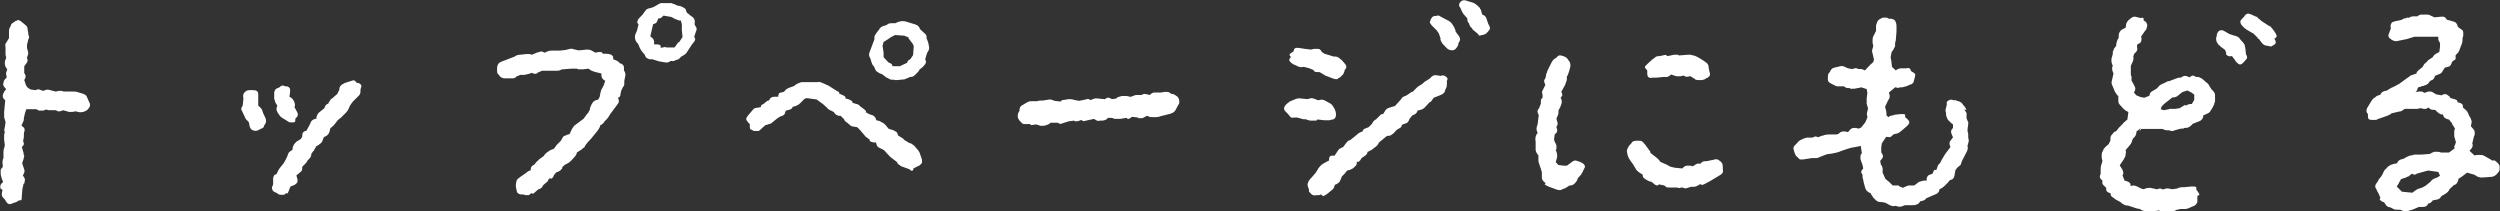
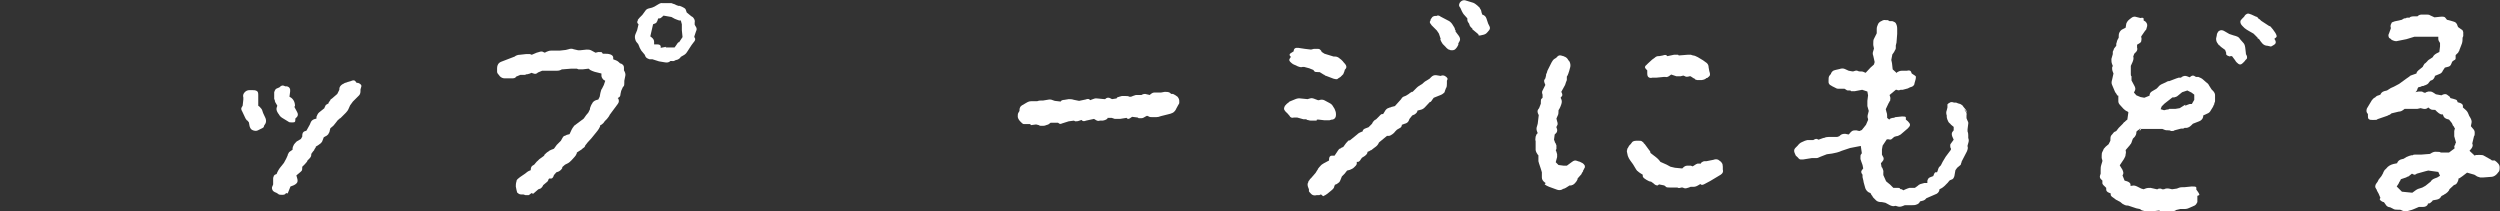
<svg xmlns="http://www.w3.org/2000/svg" id="_レイヤー_1" data-name="レイヤー_1" width="721.2" height="61" version="1.1" viewBox="0 0 721.2 61">
  <rect x="0" y="0" width="721.2" height="61" fill="#333333" stroke="none" />
  <defs>
    <style>
      .st0 {
        fill: #fff;
      }
    </style>
  </defs>
-   <path class="st0" d="M.2,54.5c-.2-.5-.2-1.1.2-1.5l.5-.5-.4-1-.3-1.2c0-.4,0-.8,0-1.1,0-.2,0-.4.2-.5,0,0,0-.2.2-.3l.2-.2v-.7c-.2-.6,0-1.1,0-1.4l.2-.5v-.8c0,0,0-.6,0-.6,0-.5,0-.9.2-1.5l.2-.7-.2-1.7c0-.2,0-.5,0-.8,0-.2,0-.5,0-.7l.2-.6c-.2-.5-.2-.9,0-1.5l.2-1.5-.4-1.4h0c0-.5,0-1,0-1.5l.3-3.2v-.2c-.5-.4-.7-.8-.7-1.2s.2-.9.5-1.4l.5-.6-.3-.3c-.2-.2-.4-.5-.5-.7,0-.2-.2-.4,0-.7,0-.5.2-.9.5-1.2l.4-.4v-.5c-.2-.5-.2-1,0-1.3l.2-.6-.2-.3c-.3-.4-.5-.8-.5-1.4,0-.5,0-.8.2-1.1l.2-.5-.2-.9c0-.5,0-.9,0-1.1v-.4c0,0,0-.8,0-.8-.2-.5,0-1,.2-1.2l.8-1.3v-1.7c0-.5,0-.9.2-1.3l.3-.5c0-.5.4-.8.9-1.1h0c.2-.2.5-.3.6-.4.2,0,.3,0,.4-.2.3,0,.7,0,1.1.4l1,.8c.5.4.8.7.8,1l.3,1.8c0,.2,0,.5.2.7,0,.2,0,.5-.2.8l-.4,1.6v.9c0,0,.2.8.2.8.2.5.2,1,0,1.4l-.2.6v.2c.3.5.2,1-.2,1.5l-.6.8v.2c0,.2,0,.5,0,.6,0,.2,0,.4,0,.5v.5c0,0,0,.2,0,.2.4.5.5.9.3,1.4l-.3.6.5,1.5.5.7.8.5,1.3.2h.2c.5-.3,1-.3,1.5,0l.6.2h.2c.5-.3,1.1-.4,1.5-.3l1.9.5h.2c.6-.2,1.1-.2,1.5-.2l.7.2c.2,0,.4,0,.6,0h1.2c0,0,.8,0,.8,0,.5,0,.9,0,1.5.2l1.6.5c.5.2.9.5,1,.9l.6,1.4h0c.4.6.4,1.1,0,1.7l-.5.6c-.2.2-.6.4-1.2.6-.4,0-.8.2-1.4,0l-.9-.2h0c-.4.2-.9.2-1.5.2h-.2l-1.8-.5-.5.2c-.5.2-1,.2-1.2,0l-.4-.2h-.5c-.5,0-1.1,0-1.5,0l-.8-.2c-.5.2-.9.4-1.3.3-.2,0-.5,0-.6,0s-.3,0-.5-.2l-.5-.2h-2.8c0,0-.4,1.2-.4,1.2l-.3,1.3c0,.4,0,.8-.2,1.1l-.5,1.1.2.2c.6.4.8.8.7,1.3l-.2.7v1.2c0,0-.2.9-.2.9v.3c.3.5.2,1,0,1.2l-.4.4.5,1.7v.2c0,.3.2.5.2.8,0,.2-.2.5-.2.8l-.4,1.2.5,1.5c.2.5.3.9,0,1.4l-.3.7.2.2c.4.5.5,1,.3,1.5,0,.2,0,.5-.2.6s-.2.4-.2.6l-.2.7-.2,2.2h0c0,.8,0,1.2-.3,1.3h-.5c0,0-.8.5-.8.5-.2,0-.5.2-.6.2-.2,0-.3,0-.5.2-.2,0-.5.2-.8.2s-.7-.2-1-.7l-.5-.8c-.5-.4-.8-.8-.8-1.4l.2-1.1v-.2Z" />
  <path class="st0" d="M71.2,34.7c-.3-.4-.5-.7-.5-.8l-.8-1.7c-.3-.5-.4-.9-.2-1.2l.3-.5.2-1.8v-.6c-.2-.5,0-1.1.4-1.5.4-.4.8-.6,1.4-.6h.7c0,0,0,0,0,0,.5,0,.9,0,1.3.2.4.2.5.5.5,1.2v1.6c0,0,0,1.5,0,1.5l.4.3c.5.5.7.8.8,1.2l.2.6.7,1.5c.2.5.2,1.1,0,1.5l-.5.8c.2.2-.2.5-.9.8l-.8.4c-.4.2-.8.2-1.4,0s-.8-.6-1-1.2l-.2-1.1-.4-.5ZM82.5,55.7c-.2.4-.5.5-1.1.5h0c-.5,0-1,0-1.2-.3l-.5-.3h0c-.6-.2-1-.5-1.1-.8-.2-.4-.2-.8,0-1.1l.2-.5v-1.7c0-.4.2-.6.2-.8,0,0,.2-.2.3-.3l.5-.2.2-.5c.2-.4.4-.8.7-1.2l1.2-1.5.7-1.3.4-.9c0-.3.2-.5.3-.7,0-.2.3-.3.5-.5l.6-.4v-.3c0-.4.2-.8.4-1.2.2-.3.5-.6.8-.9l1.2-.7.4-.7v-.3c0-.6.2-1,.6-1.2l.6-.2,1-1.8.2-.5c.2-.5.5-.8,1-1l.7-.2v-.5c.2-.5.4-1,.8-1.3l1.5-1.2c0-.2.2-.5.3-.7,0-.2.2-.3.4-.4l.5-.3v-.2c.2-.2.3-.5.5-.7,0-.2.2-.3.5-.5l1.5-1.3.6-1.2v-.3c0-.5.4-1,.9-1.3l.4-.2c.2-.2.5-.2.7-.3.2,0,.4-.2.6-.2l.7-.2c.6-.3,1.1-.3,1.3,0l.4.5h.4c.8.3,1.1.7.9,1.2l-.2.7v.2c0,.5,0,1.1-.4,1.5l-1.8,1.8-.8,1.1-.4.9c-.2.5-.5.9-.8,1.2l-1.2,1.2c-.2.2-.3.3-.4.4-.2,0-.3.2-.4.3l-.3.2-.7.9c-.2.2-.3.4-.4.5-.2.2-.3.4-.5.5l-.6.5-.2.8c0,.3-.2.5-.3.7,0,.2-.3.4-.5.6l-.9.5h0c-.2.5-.3.9-.5,1.3-.2.3-.5.6-1,.9l-.8.5v.2c-.2.2-.3.5-.4.6,0,.2-.2.4-.4.6l-.5.7v.2c0,.5-.2.8-.6,1.2l-.5.5c0,.2-.3.6-.7,1l-.8.8c0,.5,0,1-.2,1.2-.2.2-.5.5-.9.8l-.6.5.2.7c.2.6.2,1.1,0,1.4-.2.3-.6.6-1.1.8l-.8.3-.8,2ZM80.3,32.8l-.3-.5c-.2-.4-.3-.8-.2-1.2l.2-.6-.4-.7c-.2-.2-.2-.5-.3-.6,0-.2,0-.4-.2-.6,0-.2,0-.5,0-.6,0-.2,0-.4,0-.6v-.8c.2-.6.4-1,.8-1.1l.7-.3c.5-.5.8-.6,1.2-.5l.5.2h.5c.7.2,1,.7.9,1.5l-.2,1.5.5.3c.4.3.7.7.9,1.2h0c.2.6.2,1,.2,1.2l-.2.2.8,1.5c.3.5.3,1,0,1.4l-.5.5c0,.8,0,1.1-.6,1.1s-.5,0-.7,0c-.2,0-.5,0-.7-.2l-1.8-1.1c-.5-.3-.8-.7-1-1.1Z" />
  <path class="st0" d="M153.3,55.7c-.3.3-.6.5-.8.6-.2,0-.5,0-.9,0l-.6-.2h-.6c-.5,0-.8-.2-1-.4-.2,0-.3-.4-.4-.9l-.2-1c0-.4,0-.9.2-1.5h0c0-.5.5-.8,1-1.2l1.6-1.1c.2-.2.4-.3.5-.4s.3-.2.5-.3l.5-.2h0c0-.7.2-1.1.5-1.3l.5-.3.5-.6c.2-.2.3-.4.5-.5,0,0,.2-.2.5-.5l1.4-1v-.2c.4-.4.8-.8,1.2-1,.2-.2.4-.3.6-.4.2,0,.3-.2.5-.2l.5-.2.8-1.1,1.2-1.2.5-.9c.2-.2.3-.5.5-.5.2,0,.5-.2.7-.3l.8-.2.6-1.3c.2-.4.4-.7.6-.9,0-.2.2-.3.4-.4,0,0,.2-.2.5-.4l2-1.5.7-1,.6-.7.5-1v-.3c.2-.5.3-.9.6-1.3h0c.2-.5.6-.8,1.1-1l.7-.2.4-.8.2-1.1c0-.2.2-.5.2-.7,0-.2.2-.4.3-.6l.5-1,.4-1.2-.5-.3c-.4-.4-.6-.8-.6-1.2v-.6l-2-.5c-.5-.2-.9-.3-1.2-.5l-.5-.4-1.7.2c-.5,0-.8,0-1.2,0l-.5-.2h-1.6l-2.5.2h-.2c-.5.3-.9.4-1.5.4h-1.1c-.5,0-.8,0-1.1,0h-.4c0,0-1.6,0-1.6,0l-1.2.5c-.4.4-.8.5-1.3.3l-.6-.2-.4.2c-.2,0-.5.2-.7.2-.2,0-.5,0-.7.2h-1.4c0,0-1.2.5-1.2.5-.2.4-.6.5-1.2.5h-2.1c-.5,0-1-.2-1.4-.6l-.3-.4c-.4-.4-.5-.7-.5-.9v-.2c0,0,0-.9,0-.9,0-.8.4-1.5,1.2-1.8l3.9-1.5c.2-.2.6-.4,1.2-.5h.2l1.8-.2c.5,0,.9,0,1.2,0l.5.2,1.4-.6.7-.2c.5-.2,1-.2,1.2,0l.5.2.3-.2c.5-.2.9-.4,1.4-.4h2.1c0,0,.4,0,.4,0l1.8-.2.8-.2c.5-.2,1.1-.2,1.5,0l1.3.3h.5l1.9-.2h0c.5,0,.9,0,1.3.2l1.3.7.8-.2c.7,0,1.1,0,1.1.2l.2.3h.8c.4,0,.8,0,1.4.2.5.2.8.5.8.9v.5l.8.3c.5.2.8.5.9.6l.3.3h.2c.6.3.9.6.9,1.2v.8c.3.5.5,1,.4,1.5l-.3,1.5v.5c0,.5,0,.9-.2,1.1l-.2.2-.5,1.1-.2.9c0,.5-.2.9-.5,1l-.3.2.2.2c.2.5.2,1-.2,1.5l-2.3,3.1c-.2.5-.5.8-.8,1.2l-.6.6c-.3.5-.6.8-.9,1l-.5.3v.3c-.2.5-.5.9-.8,1.3l-1.7,2.1-1.1,1.2-.7.9c0,.2-.2.5-.4.6s-.4.3-.6.5l-1.4.9v.2c-.2.5-.4.8-.6,1l-.9,1c-.4.4-.7.7-1.1.9l-.8.4-.8.7v.3c-.3.5-.7.8-1.1,1l-.6.2-.7.8c-.2.7-.5,1-.8,1h-.6c0,0-.2.3-.2.3,0,.2-.2.5-.3.6-.2.2-.4.3-.6.5l-.6.5c-.2.5-.5.8-.8,1l-.6.2-1.5,1.3ZM188.2,17.1h-.8c-.6-.2-1-.4-1.2-.8l-.2-.5-1-1.2c-.2-.4-.5-.8-.6-1.2l-.3-.7c-.4-.4-.7-.8-.8-1.2h0c-.2-.6-.2-1.1,0-1.6l.5-1.2.4-1.7c-.4-.3-.5-.7-.2-1.1v-.2c.2-.2.4-.5.5-.6,0,0,.2-.2.4-.4l.4-.4.8-1.1c.3-.5.7-.7,1.2-.8l.8-.2.7-.3,1-.6c.5-.3.9-.5,1.3-.4h.6c0,0,.5,0,.5,0,.4,0,.9,0,1.5,0l.5.2c.2,0,.5.2.6.2,0,0,.2.2.4.2l.5.2h.4c.5.2.8.3,1.1.5.4.2.6.4.7.8l.2.6,1.1.9c.2.2.4.3.6.4.2.2.3.3.4.5.2.3.3.7.2,1.1v.6c0,0,.2.4.2.4.4.5.5,1,.2,1.5l-.5,1.5v.2c.4.5.3,1-.2,1.5l-.6.8-1.3,2c-.3.5-.7.8-1.1,1l-.7.4c-.2.4-.6.7-1.2.9h-.2c-.5.3-.8.4-1.1.3h-.3c0,0-.2,0-.2,0-.4.4-.9.5-1.5.4l-1.8-.3-2.2-.7ZM192,13.7c.5,0,1,0,1.5,0h1.1c0,0,.5-.7.5-.7.3-.5.5-.7.6-.8h.2c0,0,1-1.5,1-1.5l-.2-2c0-.2,0-.5,0-.6v-1.1c0,0-.3-1.1-.3-1.1h-.5c-.5-.2-.9-.3-1.3-.5l-.9-.5-2.3-.4-.2.2c-.4.4-.7.6-.9.6h-.4l-.2.5c0,.2-.2.5-.3.6,0,.2-.2.3-.5.4l-.5.2-.8,3.5.4.3c.5.4.7.8.7,1.3v.7c0,0,.8,0,.8,0,.7,0,1,.2,1.1.5v.5c0,0,1.6-.3,1.6-.3Z" />
-   <path class="st0" d="M259.7,47.7c-.5-.2-.8-.5-.8-.7l-.2-.3-1.7-1.3c-.2-.2-.4-.3-.5-.5,0,0-.2-.2-.3-.3l-1.2-1.3-1.4-.7c-.4-.2-.6-.5-.7-.8l-.2-.7h-.7c-.7-.2-1.1-.3-1.1-.5v-.3c0,0-1.2-.9-1.2-.9l-1.6-1.9-.8-.8-1.1-.2c-.5,0-.8-.2-1.2-.6l-.6-.5c-.5-.3-.7-.5-.8-.8l-.2-.3-.9-.9h-.6c-.5-.2-.8-.3-1.1-.7l-.3-.4-1-.5c-.5-.2-.8-.5-.8-.6l-1.2-1.1-1.9-1.4-2.9-.4-.6.2-1.3,1.3c-.4.4-.8.6-1.3.8l-.8.2c-.2.5-.5.8-1.2.9l-.8.2-.2.5c0,.5-.4.8-.8,1l-.6.2-.8.5-1.5,1.2c-.2.2-.4.3-.5.4-.2,0-.5,0-.7.2l-.8.2-1.9,1.7c-.2,0-.6,0-1.2,0h-.2c-.2-.2-.5-.2-.6-.3s-.3-.2-.4-.2c-.2-.2-.2-.5-.2-.9v-.6c0,0-.5-.5-.5-.5-.4-.5-.6-.8-.5-1.1,0-.2.2-.5.5-.9l1.2-1.4c.3-.5.8-.8,1.3-.8l1.2-.2v-.2c0-.2.2-.5.5-.6.2,0,.4-.2.6-.4l.2-.2c.4-.3.7-.5.8-.5h.2l.2-.3c.2-.5.7-.8,1.4-.8h1.1c0-.8.3-1.2.8-1.2l.8-.2.4-.4c.3-.4.7-.6,1.2-.8l1.4-.5c.4-.4.8-.6,1.2-.8h.2c.2-.2.5-.2.7-.3.2,0,.5,0,.7,0h.7c.2,0,.5,0,1.1,0h2.2c.4-.2.8,0,1.3.2l1.8.8,2.2,1.4c.6.3.9.5.9.6v.3l.9.4c.6.2.9.5.9.7v.3l.8.2c.5.2.9.4,1.1.6l.2.5,1.1.3c.2,0,.5.2.7.3.2.2.3.3.5.5l.7.5c.5.4.8.6.8.8v.3c0,0,1.1.6,1.1.6l.7.2c.5.2.8.5,1,.9l.2.6.9.2.7.4c.5.2.8.5,1.1.8l.8,1,.5.2c.2,0,.5.2.7.2.2,0,.4.2.6.3.5.2.8.5.8.8l.2.5.8.5c.4.2.7.4.8.6l.2.2,1.5.9h.2c.5.2.8.5,1.2.8l1.1,1.3c.3.4.5.8.6,1.3l.3.8c.2.5.2.9.2,1.2s-.2.6-.5.8c-.2.2-.4.3-.5.4-.2,0-.5.2-.7.3l-.8.4c0,.6-.3.8-.7.6l-.5-.4-2.5-.9ZM258,23h-.7c-.4,0-.8-.2-1.2-.5h-.2c0,0-1.6-1.2-1.6-1.2-.4,0-.8-.3-1.1-.5-.4-.2-.7-.6-.8-1l-.2-.5-.4-.5c-.2-.2-.2-.5-.3-.6,0-.2-.2-.4-.2-.6l-.2-.7h0c-.4-.6-.5-1.2-.3-1.7l1.5-4c-.2-.5,0-.9.4-1.5l.6-.8c.2-.2.3-.4.4-.5,0-.2.2-.3.4-.5s.3-.2.5-.3.4-.2.6-.2l.6-.2c.4-.4.8-.5,1.5-.5h1c0,0,.4-.2.4-.2.4-.2.8-.3,1.4-.4h0c.5,0,.9,0,1.5.2l2.6.8c.5.2.8.5,1,.8l.2.5,1.2,1.1c.5.4.7.7.7,1.1v.5l.2.4c0,.2.2.5.2.6,0,.2.2.5.2.7v.2c.2.5.2,1.1,0,1.5l-.5.9-.5,1.7h0c.3.6.3,1,0,1.4-.2.2-.3.4-.4.5l-.5.5-.8.6v.2l-.6.7-.5.5c-.2.2-.3.3-.5.4-.2.2-.5.3-.8.3h-.3l-.6.3c-.2,0-.5.2-.5.2l-.5.2-2.1.2c-.2,0-.5,0-.7,0ZM259.8,19l1.9-.9c0-.2.2-.5.2-.5,0,0,.2-.2.3-.3l.4-.2.8-1.2.2-2.5-.2-.6-.8-1.1c-.3-.4-.5-.6-.5-.7v-.2c0,0-1.2-.5-1.2-.5l-2.7-.2-1.5.8c-.2.2-.6.5-1,.7l-.8.5-.3,1.1.3,2c0,.2,0,.5,0,.6v.7l1.4,1.5c.5.2.9.4,1,.6l.2.5h2.1Z" />
  <path class="st0" d="M297.2,35.8c-.5,0-.9,0-1.4,0h-.2q0,0,0,0h-.2c-.3,0-.5-.2-.7-.4l-.5-.5h0c-.4-.5-.6-.9-.6-1.3s0-.8.2-1.1l.3-.5v-.2c0-.6.2-1.1.7-1.4l1.2-.7c.5-.3.9-.5,1.5-.5h1.4c0,0,.3,0,.3,0,.5-.2.9-.2,1.2-.2h.5c0,0,1.8-.3,1.8-.3.2,0,.6,0,1,.2l.6.2,1.7.2c0-.2.4-.5,1.1-.5l1.2-.2c.5,0,.9,0,1.5.2l1.5.3,1.9-.4c.5-.2.9-.2,1.1,0l.2.2.5-.2c.5-.2,1-.4,1.5-.3l2.1.2h.2c.5-.5,1-.5,1.4-.3l.6.3,1.3-.2.2-.3.6-.2c.2,0,.5-.2.8-.2h1c.4,0,.8,0,1.1.2h.3c0,0,.2,0,.2,0,.5-.2,1-.4,1.4-.5h.3c.5,0,.8,0,.9,0h.2c0,0,.2,0,.2,0,.5-.3,1-.4,1.5-.2l.9.2.2-.2c.5-.4.8-.5,1.1-.5h.5c0,0,1.4,0,1.4,0l1.1-.2c.5,0,1,0,1.4.2l.5.4h.5c.4.2.8.4,1.3.8h0c.4.5.5.9.5,1.2,0,.2,0,.5,0,.6,0,.2-.2.4-.3.6l-.6,1.1c-.2.5-.5.8-.9,1.1-.4.2-.9.4-1.5.5l-2,.5c-.5.2-.9.3-1.4.3h-.8c-.6,0-1.1,0-1.3-.2l-.5-.2-.4.2c-.5.3-.8.5-1.2.5s-.8,0-.8,0l-.3-.2-1.6-.2-.3.2c-.5.4-.9.5-1.1.3l-.2-.2-1.9.3c-.5,0-1.1,0-1.5,0l-.9-.3h-1.2v.2c-.3.3-.8.5-1.4.6h-.8c-.5.2-.9,0-1.2-.2l-.5-.3-2.3.5c-.5.2-.8.2-1.1,0l-.2-.2-.6.2c-.5.2-.8.2-1.2.2l-.4-.2-1.5.2-1.9.6c-.4.2-.7.2-.9,0l-.3-.2h-2.1l-.4.3c-.2.2-.5.3-.9.4-.4.2-.8.2-1,.2h-.4c-.2,0-.5,0-.7-.2l-.8-.2-1.5.2Z" />
  <path class="st0" d="M379.8,34.8c-.5,0-.9,0-1.4,0h-.2c-.5,0-.8-.2-1.1-.2l-.3-.2h-.8c0,0-1.8-.5-1.8-.5h-.9c-.6.2-1.1,0-1.3-.5l-.7-.8c-.4-.3-.6-.6-.8-.9-.2-.4,0-.8.2-1.2l.2-.2c.2-.2.3-.4.5-.5s.4-.3.6-.5l1.7-.7c.5-.2,1-.3,1.5-.2l2,.2.7-.2c.5-.2,1,0,1.5.2l.8.3h.3c.5-.2,1.1-.2,1.5,0l1.5.8c.4.2.8.5,1,.9l.5.8c.2.5.4.9.4,1.5v.3c0,.7-.4,1.2-1,1.3h-.2l-.7.2c-.2,0-.5,0-.7,0h-.7l-1.7-.2h-.5ZM382.1,21.6c-.2,0-.4-.2-.6-.3l-.8-.5h-.4c-.6,0-1,0-1.2-.3l-.2-.3-1.2-.5-1.5-.4h-.4c-.5.2-1,0-1.5-.2l-1.3-.6-.4-.3c-.6-.5-.8-.8-.6-1.2l.4-.6c-.5-.4-.5-.8,0-1.1l.8-.5c0-.8.5-1.1,1.3-1l2,.3,1.7.2.8-.2c.5,0,.9,0,1.3,0,.4,0,.6.3.8.5l.2.4.8.5,2.6.8h.4c.6,0,1.1.3,1.4.6l.4.3c.2.2.4.4.5.5,0,0,.2.3.4.5l.2.2c.4.5.5.9.3,1.3l-.4.5v.2c-.2.5-.3.8-.4,1-.2.2-.5.5-.8.8l-.8.5c0,.2-.5.2-1.2,0l-2.1-.8c-.2,0-.5-.2-.6-.4ZM381.1,56.1c-.2,0-.5.2-.5.2,0,0-.2,0-.3,0h-.5c-.6.2-1.2,0-1.5-.3h0c-.5-.5-.8-.8-.7-1v-.4c0,0-.2-.5-.2-.5-.2-.5-.3-1.1,0-1.5h0c0-.3.2-.5.4-.7,0-.2.2-.3.4-.5l1.3-1.5.5-.8c0,0,.2-.2.2-.4,0,0,.2-.2.4-.5l.2-.2c.3-.4.7-.7,1.1-.9l1.5-.8v-.3c0-.7.3-1.1.8-1.1h.8c0,0,1-1.5,1-1.5.2-.2.3-.5.5-.5s.3-.2.5-.3l.5-.2.8-1.1c.4-.4.6-.7.8-.8h.3c0,0,2.1-1.7,2.1-1.7.4-.4.8-.6,1.1-.7l.5-.2c0-.4.3-.7.9-.9l.8-.3,1-1c.2-.5.5-.8.7-1l.5-.3.8-.8c.3-.4.6-.6.8-.7h.4c0,0,.5-.8.5-.8.2-.4.5-.7.9-.9.2,0,.4-.2.6-.2.2,0,.4-.2.6-.2l.8-.2,1.8-2c.2-.4.5-.7.9-.8l.5-.2.8-.5c.2-.2.4-.3.5-.4,0,0,.2,0,.3-.2h.3c0,0,1.2-1.2,1.2-1.2h0c.4-.4.8-.6,1.1-.8l.5-.3.2-.2c.4-.4.7-.6,1.1-.8l.8-.5.5-.5c.4-.4.9-.6,1.5-.5l1.2.2c.4-.2.8-.2,1.2,0,.5.3.8.6.8.9l-.2.5v.8c0,.5,0,1-.3,1.4l-.3.8c0,.3-.2.5-.5.7-.2.2-.5.3-.7.4l-2,.8-.3.4c-.3.5-.5.7-.6.8h-.2c0,0-1.5,1.6-1.5,1.6-.4.4-.8.6-1.3.7l-.8.2c0,.5-.4.8-.8,1.1l-.7.3-.8,1-.2.5c-.2.5-.7.8-1.2.9l-.8.3c0,.4-.2.8-.7,1l-.7.4-.5.5c-.2.3-.5.6-.8.8-.3.2-.7.5-1.1.5h-.5c0,0-2.3,1.9-2.3,1.9-.2.5-.5.9-.9,1.2l-.8.6c-.2.2-.4.3-.5.4-.2,0-.4.2-.6.3l-.5.2c0,.5-.3.8-.8,1.2l-.8.5-.3.4c-.2.4-.5.7-.8.8h-.4c0,0,0,.5,0,.5,0,.2-.2.5-.3.6-.2.2-.3.3-.5.5-.3.3-.7.5-1.2.7l-.8.2-.7.9-.8.8-.2.5c-.2.5-.3.8-.5,1.1-.2.2-.5.4-.8.6l-.5.2-.2.5c0,.4-.4.8-.9,1.2l-1.1.9c-.3.2-.7.5-1.2.7ZM415.6,11.2l-.5-1.5-.6-.9-1.5-1.5c-.4-.5-.6-.8-.5-1.1,0,0,.2-.2.2-.5,0-.2.2-.3.3-.5.2-.4.5-.5.9-.6h.5c.3-.2.7-.2,1.2.2l2.1,1.1c.5.2.9.6,1.2,1l.5.8c.2.2.2.5.3.6,0,.2,0,.3.2.4v.4c0,0,.9,1.2.9,1.2.4.5.5,1.1.3,1.5l-.4.7v.4c-.2.4-.4.8-.7,1.1-.3.4-.7.5-1.1.5s-.5,0-.9-.2c-.2,0-.4-.2-.5-.3s-.3-.2-.5-.5l-.8-.8c-.3-.4-.5-.8-.7-1.3ZM424.8,8.3c-.5-.4-.7-.7-.8-.9l-.2-.6c-.4-.5-.5-.8-.5-1.1v-.4c0,0-.8-.9-.8-.9-.4-.4-.6-.8-.8-1.2l-.4-.9c-.4-.5-.5-.8-.3-1.2,0-.2.2-.5.6-.8.3-.2.7-.3,1.1-.2l2.3.7c.5.2.8.5,1.2.8l.2.2c.2.2.4.3.5.5,0,.2.2.3.2.4.2.2.2.5.3.9l.2.6c.6.2,1,.5,1.2,1.1l.5,1.5.3.6c.3.5.3.9,0,1.3-.3.4-.6.7-.8.9-.2.2-.6.4-1.2.5-.7.2-1.1.2-1.1,0v-.2c0,0-1.8-1.5-1.8-1.5Z" />
  <path class="st0" d="M445.9,52.8l-.3-.2c-.5-.4-.8-.8-.8-1.4v-1.5c0,0-.3-1-.3-1l-.5-1.5c0-.2-.2-.5-.2-.7v-1.7l-.2-.2c-.3-.4-.5-.8-.6-1.3v-.8c0,0,0-.8,0-.8v-1c-.2-.4,0-.8,0-1.3.2-.5.3-.8.4-.8l.2-.2-.2-.5c-.2-.5-.2-1,0-1.5l.2-.7.3-2.5-.2-.4c-.2-.5-.2-.9,0-1.2l.3-.4.5-1.3v-.5c0-.5,0-.8.3-1l.2-.2v-.9c-.2-.5-.2-.9,0-1.2l.8-1.6-.2-.5c-.2-.5-.2-.9,0-1.1l.2-.3.2-.8c0-.2,0-.5.2-.7,0-.2.2-.5.2-.7l1.2-2.4c.2-.4.5-.8.8-1l.5-.3.2-.2c.4-.5.8-.6,1.2-.5.2,0,.5.2.7.2.2,0,.3.2.5.2.4.2.7.5.9.9l.4.5c.2.5.3.9.2,1.5l-.3,1.1c0,.2-.2.5-.2.6,0,.2-.2.4-.2.6l-.3.5v1c-.2.4-.3.8-.5,1.4l-1.1,2c.3.5.4,1,.2,1.2l-.4.5.2.4c.2.5.2.9,0,1.5h0c-.2.5-.3.9-.5,1.2l-.3.5v.2c0,.5,0,1-.3,1.5l-.3.7.2.8c.2.5.2,1,0,1.2l-.2.4v.2c.3.5.3,1.1,0,1.5l-.5.5-.2,1.5.2.5c0,.2.2.5.3.6,0,.2.2.4.2.6,0,.4,0,.8,0,1l-.2.3.2.5c0,.2.2.5.2.7,0,.2,0,.5,0,.8l-.4,1.5.8.8,1.5.2h.9c0,0,1.5-1.1,1.5-1.1.5-.4,1-.5,1.4-.3l.6.2c.2,0,.5.2,1.1.5.5.4.7.8.6,1,0,.2,0,.4-.2.5,0,.2-.2.4-.3.6v.2c-.2.2-.3.5-.4.6,0,.2-.2.4-.4.6l-.8.9v.2c-.2.5-.5.9-.8,1.2-.2.2-.4.3-.5.4s-.3,0-.5.2h-.5c0,0-1.1.7-1.1.7-.4.2-.6.3-.8.3l-.3.2c-.5.2-1,.2-1.5,0l-2.2-.8c-.5-.2-.9-.4-1.3-.7ZM478.2,53.5c-.5,0-.8-.2-1.2-.6l-.7-.5c-.4,0-.8-.2-1.3-.5l-.3-.2c-.5-.3-.8-.6-.8-.9v-.4c0,0-.8-.5-.8-.5-.2-.2-.5-.3-.6-.5-.2,0-.3-.3-.5-.5h0c0,0-.9-1.5-.9-1.5l-.8-1.1c-.3-.4-.5-.8-.7-1.3l-.2-.9c0-.3-.2-.5,0-.8,0-.2,0-.4.2-.6.2-.4.4-.8.8-1.1l.3-.4c.2-.4.7-.6,1.4-.6h.6c.4,0,.8,0,1,.2,0,0,.2.2.4.3,0,.2.2.3.4.5l1.1,1.5c.3.4.5.6.5.8v.2l1.8,1.4c.3.2.5.5.8.8l.3.4,1.8.8,1.1.6,1.3.3,2.1.2.2-.2c.4-.4.8-.6,1.2-.6s.8,0,1.1,0l.5.2.8-.5c.2-.2.5-.2.6-.3.2,0,.3,0,.5,0h.5v-.2c.5-.4.8-.5,1.1-.5h.5c0,0,2-.4,2-.4.5-.2,1-.2,1.4,0,.3.2.5.4.8.6l.2.3c.2.2.3.6.3,1.1v.8c.2.6,0,1.1-.6,1.5l-3,1.8-1.5.8c-.5.3-.9.4-1.1.3l-.3-.2-.5.3c-.5.3-.9.5-1.5.5h-.8l-.5.2c-.5.2-1,.3-1.3.2l-.5-.2h-.4c-.5.2-.8.2-1.1,0h-.4c0,0-1.8,0-1.8,0-.6,0-1,0-1.2-.3l-.4-.3-1.5-.3ZM488.9,22.7c-.2,0-.4-.2-.6-.3l-.6-.4h-.3c-.6.2-1.1.2-1.3,0l-.5-.2-.8.2c-.5,0-.9,0-1.2,0l-1.5-.5-.4.3c-.5.4-.9.5-1.3.4h-.5c0,0-2,.2-2,.2h-1.2c-.6.2-1,0-1.2-.2s-.3-.5-.3-1.1v-.8c0,0,0,0,0,0-.5-.5-.8-.8-.6-1.1,0-.2.2-.3.3-.4,0,0,.2-.2.5-.5l1.2-1.1.7-.5c.4-.4.8-.5,1-.5h.3l1.1-.2c.5-.2.9-.2,1.1,0l.2.2,1.9-.4h0c.6,0,1,0,1.2,0l.2.2,2.5-.2c.5,0,.8,0,1,0l.6.2c.4,0,.8.2,1.4.5l1.5.9c.3.2.7.5,1.1.8.4.4.5.8.5,1.2l.2,1.1c.2.5.2.8.2,1.1,0,.3-.4.6-.8.9h-.2c-.4.4-.8.5-1.4.6h0c-.5,0-.9,0-1.3,0-.2,0-.5-.2-.6-.2Z" />
-   <path class="st0" d="M566.7,31.5l.2.5c.4.3.5.8.4,1.3v.8c0,0,.2.5.2.5.2.4.4.8.3,1.1l-.2,1.6v.6c.2.5.2.9.2,1.2v.5c0,0,0,.2,0,.2.2.5.2.9,0,1.5l-.2.7v.2c.2.5,0,1-.2,1.5l-1.5,2.9c0,.3-.2.5-.2.7,0,.2-.2.4-.5.6l-.6.5-.5.7-.3,1.7h0c-.2.6-.4.9-.8,1l-.5.2-.2.2c-.2.2-.3.4-.4.5-.2.2-.3.3-.5.5l-.5.5c-.2.2-.4.3-.5.4s-.3.2-.5.3l-.4.2c0,.5-.3,1-.8,1.3l-3,1.3c-.3.4-.6.6-1,.7l-.8.2c-.2.5-.6.8-1,.9-.4.2-.9.2-1.5.2h-1.1c0,0-.8,0-.8,0l-.5.2c-.5.2-.9.3-1.4.2l-.7-.2h-.2c-.5.2-1.1,0-1.5-.2l-1.3-.7-1-.2h-.2c-.7,0-1.2-.2-1.5-.5l-.8-.8c-.2-.2-.2-.4-.3-.5s-.2-.2-.3-.4l-.2-.4-.5-.2c-.5-.3-.8-.7-1-1.2l-.5-1.8c0-.4-.2-.8-.3-1.4v-.7c0,0,0,0,0,0-.4-.5-.5-.9-.2-1.3l.4-.5-.2-1-.4-1.1c0-.2-.2-.5-.2-.6,0-.2,0-.4,0-.6,0-.4,0-.6.2-.8l.2-.3-.3-2.1-3.1.6-2.4.8h0c-.5.2-.9.4-1.4.5l-1.4.3-1.5.2-1.8.7c-.5.2-.8.4-1.1.4-.4,0-.7,0-.9,0h-.5c0,0-2.5.4-2.5.4-.3,0-.5,0-.8,0-.2,0-.5-.2-.7-.5h0l-.2-.2c-.2-.2-.5-.4-.5-.5s-.2-.4-.3-.7l-.2-.7c-.2-.5-.2-1,.2-1.4l.7-.7c.3-.4.7-.8,1.2-1l.9-.4c.2,0,.5-.2.8-.2.2,0,.5,0,.7,0h.7c0,0,.2,0,.2,0,.5-.3.8-.4,1.1-.3l.4.2,1.4-.5h.2c.4-.2.8-.3,1.4-.3h2.4l.6-.2.2-.2c.4-.4.9-.5,1.5-.5l1,.2.2-.2c.3-.4.6-.7.8-.8.3-.2.7-.2,1.2-.2l.9.2.7-.3,1.2-1.5.6-1.4v-.3c-.2-.4-.2-.9,0-1.5l.2-.8c0-.2-.2-.5-.2-.7,0-.2-.2-.5-.2-.7v-.8c0-.2,0-.5,0-.7l.2-1.6-.2-1.1-1.5-.5-2.1.4c-.5,0-.9,0-1.1,0l-.2-.2c-.2,0-.4,0-.6,0-.2,0-.4,0-.6-.2l-.5-.3h-1c-.2,0-.5,0-.7,0-.2,0-.5,0-.8-.2l-.6-.3c-.5-.2-.8-.5-1.1-.6-.2-.2-.4-.5-.4-.8v-.5c0-.5,0-.9.2-1.3l.5-.6c0-.2.2-.5.4-.7.2-.2.4-.3.8-.4h0l1.3-.3c.5-.2,1.1-.2,1.5,0l1.1.5,1.1.2h.2c.5-.2.9-.3,1.2-.2l.5.2h.2c.5,0,.9,0,1.2.2l.5.2,1.4-1.5,1-.9.2-.7-.4-1.8c-.2-.5-.2-.9,0-1.4l.2-.7-.2-1v-.5c0-.5,0-1,.2-1.3l.8-1.6v-1.3c0-.5.2-.9.4-1.4.2-.4.6-.7,1.1-.9.3-.2.7-.3,1.1-.2h.6c0,0,.5.3.5.3h.8c.6.2,1,.4,1.1.8.2.4.3.8.3,1.4v1.5l-.2,2.5-.2.8c0,.2,0,.5,0,.7s0,.4-.2.6c-.2.4-.3.7-.5.9l-.3.4-.3,1.6.2.9.2,1.8,1.2,1.1v-.2c.5-.3.9-.5,1.5-.5h1.4c.7-.2,1.1,0,1.2.3l.2.5.3.2c.5.3.8.5.9.7,0,.2,0,.6-.2,1.2l-.2.7c0,.4-.2.7-.7,1h0c-.2,0-.5.2-.6.2s-.4.2-.6.3l-1.5.4h-.6c-.5.2-.8.2-1.1,0h-.3c0,0-1.8,1.5-1.8,1.5h0c.2.5.3.9.2,1.3,0,.2,0,.5-.2.5,0,.2-.2.4-.3.6l-.8,1.7.2.8c.2.5.2.9.2,1.2v.5c0,0,.6.5.6.5l.2-.2c.2-.2.5-.2.8-.3.2,0,.5,0,.7-.2l1.9-.2c.8,0,1.2,0,1.2.3v.6l.6.5c.4.4.6.7.6,1s-.2.6-.6,1l-2.1,1.8c-.4.2-.8.5-1.3.5l-.6.2-.2.2c-.2.2-.5.4-.6.5-.2,0-.4.2-.6,0h-.7c0,0-1.2,1.8-1.2,1.8l-.2,1.1v1.5l.2.4c.4.5.4,1.1,0,1.5l-.5.6.2,1.1.2.2c.2.5.4.9.3,1.4v.7c0,0,.8,1.8.8,1.8l.6.5c.2.2.4.3.5.4.2.2.3.3.5.5l.5.5c.5,0,1,0,1.4,0,.2,0,.4,0,.5.2s.3.2.5.2l.5.3.4-.2c.5-.2.9-.4,1.3-.5.2,0,.5,0,.6,0,.2,0,.3,0,.5,0h.5c0,0,.7-.5.7-.5.3-.3.6-.5.9-.6s.7-.2,1.1-.3h.9v-.5c0-.4.2-.6.3-.8s.4-.3.6-.4l.8-.3c.2-.6.4-1,.6-1.1h.5c0,0,.2-.5.2-.5,0-.2.2-.5.2-.6,0-.2.2-.3.3-.5l.4-.4.5-1,.9-1.5,1.5-2v-.4c-.2-.2-.2-.5-.2-.8s0-.4.2-.6l.8-1.1-.4-.9c-.2-.5-.2-1,0-1.3l.4-.5v-1l-.5-.4c-.2-.2-.4-.3-.5-.5-.2-.2-.4-.3-.5-.5-.2-.4-.4-.8-.5-1.4v-.5c-.2-.5-.2-1,0-1.5l.2-.8v-.5c0-.2,0-.3,0-.4.2-.2.4-.4.7-.5.2-.2.7-.2,1.2,0h.6c.4.2.8.3,1.2.4.4.2.7.4.9.8l.5.6c.4.5.5.8.6,1.1Z" />
+   <path class="st0" d="M566.7,31.5l.2.5c.4.3.5.8.4,1.3v.8c0,0,.2.5.2.5.2.4.4.8.3,1.1l-.2,1.6v.6c.2.5.2.9.2,1.2v.5c0,0,0,.2,0,.2.2.5.2.9,0,1.5l-.2.7v.2c.2.5,0,1-.2,1.5l-1.5,2.9c0,.3-.2.5-.2.7,0,.2-.2.4-.5.6l-.6.5-.5.7-.3,1.7h0c-.2.6-.4.9-.8,1l-.5.2-.2.2c-.2.2-.3.4-.4.5-.2.2-.3.3-.5.5l-.5.5c-.2.2-.4.3-.5.4s-.3.2-.5.3l-.4.2c0,.5-.3,1-.8,1.3l-3,1.3c-.3.4-.6.6-1,.7l-.8.2c-.2.5-.6.8-1,.9-.4.2-.9.2-1.5.2h-1.1c0,0-.8,0-.8,0l-.5.2c-.5.2-.9.3-1.4.2l-.7-.2h-.2c-.5.2-1.1,0-1.5-.2l-1.3-.7-1-.2h-.2c-.7,0-1.2-.2-1.5-.5l-.8-.8c-.2-.2-.2-.4-.3-.5s-.2-.2-.3-.4l-.2-.4-.5-.2c-.5-.3-.8-.7-1-1.2l-.5-1.8c0-.4-.2-.8-.3-1.4v-.7c0,0,0,0,0,0-.4-.5-.5-.9-.2-1.3l.4-.5-.2-1-.4-1.1c0-.2-.2-.5-.2-.6,0-.2,0-.4,0-.6,0-.4,0-.6.2-.8l.2-.3-.3-2.1-3.1.6-2.4.8h0c-.5.2-.9.4-1.4.5l-1.4.3-1.5.2-1.8.7c-.5.2-.8.4-1.1.4-.4,0-.7,0-.9,0h-.5c0,0-2.5.4-2.5.4-.3,0-.5,0-.8,0-.2,0-.5-.2-.7-.5h0l-.2-.2c-.2-.2-.5-.4-.5-.5s-.2-.4-.3-.7c-.2-.5-.2-1,.2-1.4l.7-.7c.3-.4.7-.8,1.2-1l.9-.4c.2,0,.5-.2.8-.2.2,0,.5,0,.7,0h.7c0,0,.2,0,.2,0,.5-.3.8-.4,1.1-.3l.4.2,1.4-.5h.2c.4-.2.8-.3,1.4-.3h2.4l.6-.2.2-.2c.4-.4.9-.5,1.5-.5l1,.2.2-.2c.3-.4.6-.7.8-.8.3-.2.7-.2,1.2-.2l.9.2.7-.3,1.2-1.5.6-1.4v-.3c-.2-.4-.2-.9,0-1.5l.2-.8c0-.2-.2-.5-.2-.7,0-.2-.2-.5-.2-.7v-.8c0-.2,0-.5,0-.7l.2-1.6-.2-1.1-1.5-.5-2.1.4c-.5,0-.9,0-1.1,0l-.2-.2c-.2,0-.4,0-.6,0-.2,0-.4,0-.6-.2l-.5-.3h-1c-.2,0-.5,0-.7,0-.2,0-.5,0-.8-.2l-.6-.3c-.5-.2-.8-.5-1.1-.6-.2-.2-.4-.5-.4-.8v-.5c0-.5,0-.9.2-1.3l.5-.6c0-.2.2-.5.4-.7.2-.2.4-.3.8-.4h0l1.3-.3c.5-.2,1.1-.2,1.5,0l1.1.5,1.1.2h.2c.5-.2.9-.3,1.2-.2l.5.2h.2c.5,0,.9,0,1.2.2l.5.2,1.4-1.5,1-.9.2-.7-.4-1.8c-.2-.5-.2-.9,0-1.4l.2-.7-.2-1v-.5c0-.5,0-1,.2-1.3l.8-1.6v-1.3c0-.5.2-.9.4-1.4.2-.4.6-.7,1.1-.9.3-.2.7-.3,1.1-.2h.6c0,0,.5.3.5.3h.8c.6.2,1,.4,1.1.8.2.4.3.8.3,1.4v1.5l-.2,2.5-.2.8c0,.2,0,.5,0,.7s0,.4-.2.6c-.2.4-.3.7-.5.9l-.3.4-.3,1.6.2.9.2,1.8,1.2,1.1v-.2c.5-.3.9-.5,1.5-.5h1.4c.7-.2,1.1,0,1.2.3l.2.5.3.2c.5.3.8.5.9.7,0,.2,0,.6-.2,1.2l-.2.7c0,.4-.2.7-.7,1h0c-.2,0-.5.2-.6.2s-.4.2-.6.3l-1.5.4h-.6c-.5.2-.8.2-1.1,0h-.3c0,0-1.8,1.5-1.8,1.5h0c.2.5.3.9.2,1.3,0,.2,0,.5-.2.5,0,.2-.2.4-.3.6l-.8,1.7.2.8c.2.5.2.9.2,1.2v.5c0,0,.6.5.6.5l.2-.2c.2-.2.5-.2.8-.3.2,0,.5,0,.7-.2l1.9-.2c.8,0,1.2,0,1.2.3v.6l.6.5c.4.4.6.7.6,1s-.2.6-.6,1l-2.1,1.8c-.4.2-.8.5-1.3.5l-.6.2-.2.2c-.2.2-.5.4-.6.5-.2,0-.4.2-.6,0h-.7c0,0-1.2,1.8-1.2,1.8l-.2,1.1v1.5l.2.4c.4.5.4,1.1,0,1.5l-.5.6.2,1.1.2.2c.2.5.4.9.3,1.4v.7c0,0,.8,1.8.8,1.8l.6.5c.2.2.4.3.5.4.2.2.3.3.5.5l.5.5c.5,0,1,0,1.4,0,.2,0,.4,0,.5.2s.3.2.5.2l.5.3.4-.2c.5-.2.9-.4,1.3-.5.2,0,.5,0,.6,0,.2,0,.3,0,.5,0h.5c0,0,.7-.5.7-.5.3-.3.6-.5.9-.6s.7-.2,1.1-.3h.9v-.5c0-.4.2-.6.3-.8s.4-.3.6-.4l.8-.3c.2-.6.4-1,.6-1.1h.5c0,0,.2-.5.2-.5,0-.2.2-.5.2-.6,0-.2.2-.3.3-.5l.4-.4.5-1,.9-1.5,1.5-2v-.4c-.2-.2-.2-.5-.2-.8s0-.4.2-.6l.8-1.1-.4-.9c-.2-.5-.2-1,0-1.3l.4-.5v-1l-.5-.4c-.2-.2-.4-.3-.5-.5-.2-.2-.4-.3-.5-.5-.2-.4-.4-.8-.5-1.4v-.5c-.2-.5-.2-1,0-1.5l.2-.8v-.5c0-.2,0-.3,0-.4.2-.2.4-.4.7-.5.2-.2.7-.2,1.2,0h.6c.4.2.8.3,1.2.4.4.2.7.4.9.8l.5.6c.4.5.5.8.6,1.1Z" />
  <path class="st0" d="M617.5,36.9c-.2.2-.3.4-.4.5-.2,0-.3.2-.5.3l-.3.3v.2c0,.5-.2.9-.5,1.3l-.5.5-.3.8c0,.2-.2.5-.2.5,0,0,0,.2-.2.3l-.2.3-1.2,1.4c0,.2.2.6,0,1.2h0c0,.5-.2.9-.5,1.4l-1.2,1.8.8,1.3c.2.5.3.8.2,1.2l-.2.4.6,1.5.7.2c.6.2.9.5,1,.8v.5h.4c.5-.2,1.1,0,1.5.2l1.2.6.7.2.5-.2c.5-.2,1-.2,1.5-.2l1.8.4h.2c.2-.2.5-.2.7-.2.2,0,.4,0,.6.2h.6c.3-.2.8-.3,1.4-.2l.9.2,1.4-.2.5-.2c.5-.2.9-.2,1.4-.2h.3l2-.2h.2c.8,0,1.2,0,1.2.4v.5l.3.4c.5.7.7,1.1.5,1.2l-.5.2v1.8c-.2.4-.4.8-.8,1l-1.6.7c-.4.2-.8.3-1.4.3h-1.2c0,0-1.2.3-1.2.3l-.2.2-1.1.2c-.2,0-.5,0-.7,0-.2,0-.4,0-.6,0h-.9c-.7.2-1.1.2-1.2,0v-.3c0,0-1.5.2-1.5.2h-2.1c-.2,0-.5,0-.7,0-.2,0-.5-.2-.8-.2l-.6-.4-1-.2-2.4-.8h-.2c-.5,0-.9-.2-1.4-.5l-.6-.5-1.3-.7-.8-.6c-.5-.3-.7-.6-.7-.8v-.4l-.5-.2c-.5-.2-.8-.5-.8-.9v-.5l-.5-.5c-.5-.4-.7-.8-.6-1.1v-.5c0,0-.2-.2-.2-.2-.5-.4-.6-.8-.5-1.2l.2-.6v-1.1c0-.5,0-.9.2-1.5l.3-1v-.2c0-.2-.2-.5-.2-.7v-.7c0-.4,0-.8.3-1.3h0c0,0,.2-.4.2-.4,0-.2.2-.4.4-.6s.3-.4.5-.5l.6-.5.5-1h0c0-.7,0-1.2.3-1.6l.2-.2c.4-.5.6-.8.8-.8l.4-.2.7-.9,1.2-1.2c.2-.2.3-.5.5-.5,0,0,.2-.2.4-.4l.4-.3.3-2.1-.2-.2c-.5-.2-.9-.5-1.2-.8l-1-1.1c-.4-.4-.5-.8-.5-1.1v-1.6c0,0-.2,0-.2,0-.2-.2-.3-.4-.4-.6-.2-.2-.3-.4-.4-.6l-.8-1.9c-.2-.4-.2-.9,0-1.5l.4-1.8-.2-.5c-.2-.5-.2-.9-.2-1.2l.2-.5-.2-.5c-.2-.5-.2-.9-.2-1.5l.4-1.4v-.7c.2-.3.2-.5.3-.7,0-.2.2-.3.3-.5l.4-.5v-.5c0-.3.2-.5.2-.8,0-.2.2-.3.2-.5l.3-.5h0c0-.6,0-1.1.2-1.5.2-.4.5-.8,1-1l.8-.4.2-1.2c.2-.5.5-.9.9-1.2l.5-.4c.5-.4,1-.5,1.5-.3l1.2.3c.6-.2.9,0,.9.2v.5c0,0,.5.3.5.3.5.5.6.9.5,1.4,0,.2-.2.5-.2.7,0,.2-.2.4-.4.6l-1.1,1.6v.2c.2.5,0,.9,0,1.2,0,.2-.3.5-.7.7l-.5.3v.8c.2.5,0,1-.3,1.3l-.5.5-.3.8h0c.2.5,0,1.1-.2,1.6l-.5,1.1v.4c0,.5,0,.8,0,1.1v.4c0,0,0,.5,0,.5,0,.2,0,.5.2.6v1.2l.8,1.5c.3.5.4,1,.2,1.4l-.3.6.7.8,1.2.5,1.1.2,1.5-.6c0-.5.2-1,.8-1.3l1.2-.7.5-.5c.3-.4.7-.7,1.2-.9l1.1-.5c.2-.2.5-.2.6-.3,0,0,.2,0,.3,0l2.1-.8c.2,0,.5-.2.6-.2,0,0,.2,0,.3,0h.4c0,0,.2-.2.2-.2.5-.3,1-.4,1.5-.2l.8.3c.5-.5.9-.6,1.3-.4l.5.3h.7c.5.2,1,.4,1.4.8l.8.7c.2.2.4.3.5.4.2.2.3.4.4.6l.7,1.1.5.5c.4.5.5.8.5,1.2v.5c0,0,0,.3,0,.3,0,.2,0,.5,0,.7,0,.2,0,.5-.2.7,0,.2,0,.5-.2.6,0,.2-.2.5-.3.7l-.5.8c-.2.4-.5.8-1.1,1l-1.1.5c0,.6-.2,1.1-.8,1.5l-.4.2-1.8.7-.5.5c-.4.4-.8.6-1.3.7h-.6c-.2.2-.5.2-.5.2h-.5c0,0-1.9.5-1.9.5-.2.2-.5.2-.9.2l-.6-.2h-.2c-.5,0-.9,0-1.3-.2l-.5-.2h-.6c-.5,0-1,0-1.4,0h-.3c0,0-3.8,0-3.8,0l-.5.7ZM630.4,30.5c.5-.2.9-.4,1.3-.5h.6c0,0,.7-1.2.7-1.2v-1.5l-.8-.6-1.2-.6-1.5.5-1.1.9c-.4.4-.8.5-1.2.6h-.5c0,0-2.3,1.8-2.3,1.8l-.8.8-.3.8,1,.3.8-.2c.2,0,.5,0,.7-.2h1.6q0,0,.2,0h0c0,0,1.2-.2,1.2-.2l1.6-1ZM643.3,16.3c-.7-.2-1.1-.4-1.1-.7v-.4c0,0-.3-.8-.3-.8l-1.1-.8c-.2-.2-.4-.3-.5-.5-.2,0-.3-.2-.5-.5-.4-.5-.5-.9-.5-1.5l.2-.9c0-.4.2-.8.4-1,0-.2.4-.4.8-.5.2,0,.6,0,1.2.4l1.2.7,1.2.4c.2,0,.5.2.7.2l.5.2c.4.2.6.5.8.8l.8.9c.4.4.5.8.6,1.4l.2,1.7v.2c.3.5.4.8.3,1.2,0,.2-.2.3-.3.4,0,0-.2.2-.4.5l-.5.5c-.5.5-.9.5-1.3.2h0c-.4-.3-.7-.6-.9-1l-.9-1.2h-.5ZM651.3,11.1v-.2c0,0-1.2-1.2-1.2-1.2l-1.4-.8c-.4-.2-.8-.5-1.2-.8l-.6-.6c-.4-.4-.6-.8-.6-1.2s.2-.6.6-1l.5-.5c.2-.4.4-.6.8-.8.3-.2.8,0,1.3.2l1.3.6c.2,0,.5.2.6.4s.3.3.5.4l.4.4,2.3,1.5c.2,0,.5.2.6.4.2.2.3.4.5.6l.7,1c.4.7.5,1.1.2,1.3l-.5.4.2.3c.4.7.2,1.2-.4,1.5h0c-.5.3-.8.5-.9.4l-.9-.2c-.5,0-1-.2-1.4-.6l-.5-.6c-.4-.5-.5-.8-.6-.8Z" />
  <path class="st0" d="M719.7,46.3c.2.2.4.3.5.4.2.2.3.3.4.4.3.3.5.7.5,1.1h0c0,.6,0,1.2-.4,1.5l-.4.5c-.4.4-.8.7-1.4.8l-2.6.2h-.8c-.5-.2-.9-.2-1.2-.5l-.5-.3-2.1-.6-1.3,1c-.5.4-.8.5-.8.6h-.3c0,0-.2.8-.2.8-.2.5-.4.8-.7,1l-.5.2-1.3,1.2c0,.2-.2.5-.5.8-.2.2-.5.4-.6.5-.2,0-.3.2-.5.3l-.6.3-.2.2c-.2.5-.7.8-1.3.9l-1.1.2-.2.3c-.4.4-.7.6-.9.6h-.3c0,0,0,.2,0,.2-.2.5-.7.8-1.4.8h-1.2l-1.4.6c-.4.2-.8.3-1.2.4-.2,0-.5.2-.7.2h-.6c-.4,0-.7,0-1-.2l-.5-.2h-.5c0,0,0,0,0,0h-.2c-.5,0-1,0-1.4-.3l-.8-.4h0c-.6,0-1.1-.4-1.3-.8l-.5-.7h-.2c-.4-.2-.6-.3-.8-.5-.2-.2-.2-.3-.2-.4l.2-.3-.5-1.2-.5-.9c0-.2-.2-.5-.3-.6,0-.2-.2-.3-.2-.4,0-.2,0-.5.2-.9l.5-.7c.2-.5.4-.8.7-1.1l.4-.5.5-.9c0-.2.2-.5.3-.6,0-.2.2-.3.4-.5l.2-.2c.5-.7,1.3-1.1,2.1-1.3l1-.2h0c.2-.6.6-.9,1.1-1.1l.8-.2.8-.5c.5-.2.9-.4,1.4-.5h.4c.2-.2.5-.2.7-.2h.6c.5,0,.8,0,.9,0h.3c0,0,2.5-.2,2.5-.2l.5-.3c.4-.2.8-.4,1.4-.3h.2c.5,0,.8,0,1,.2h.3c0,0,2.1,0,2.1,0l1.6-1.2h0c0-.3-.2-.6,0-.8s.2-.5.2-.5l.2-.4-.5-1.8c0-.2,0-.5,0-.8,0-.2,0-.5,0-.7l.2-.8-.2-.2c0-.2-.2-.4-.3-.5,0,0-.2-.2-.2-.4l-.2-.4-.8-1-.7-.2c-.5-.2-.8-.5-.9-.8l-.2-.5h-.5c-.5-.2-.9-.5-1.2-.8l-.5-.5h-.2c-.5,0-.9,0-1.3-.3l-.5-.4c-.4.4-.8.5-1.4.4l-.8-.2-.9.2c-.2,0-.5,0-.7,0h-3l-.4.3c-.4.3-.8.5-1.3.5l-2.1.5c-.2.2-.4.3-.5.4-.2,0-.5.2-.7.3l-2.9,1c0,.2-.5.2-1.1.2h-.2c-.5,0-.8,0-1.1-.2s-.3-.5-.3-.9v-.6c-.5-.5-.5-1-.3-1.6l1.2-2c.2-.4.5-.7.9-1.1h.2c.4-.5.7-.6,1.1-.7l.5-.2c.2-.5.5-.8,1.1-1l.8-.2,1.1-.7.9-.4,1.5-.8,2.2-1.6c.4-.3.8-.5,1.1-.8l1.7-.6c0-.4.4-.8.8-1.1l1-.8c.2-.5.5-.8.5-.9l.3-.2.5-.5c.2-.3.6-.6,1-.8l.6-.4c.2-.5.6-.8,1.1-1.1l.8-.4.2-1.6v-1c-.3-.4-.5-.8-.5-1.2v-.6h-1.5c0,0-1.4,0-1.4,0h-1.5c-.2,0-.5,0-.6,0-.2,0-.5,0-.7,0h-.9c0,0-.3,0-.3,0l-2.3.7-2.5.5c-.5.2-1.1,0-1.5-.2-.2,0-.4-.2-.5-.4-.2,0-.3-.2-.5-.3-.2-.4-.3-.8,0-1.3l.5-1.4v-.2c-.2-.5,0-1,.2-1.3,0-.2.2-.3.5-.4.2,0,.4-.2.7-.2l1.8-.4h0c.2-.2.5-.3.7-.4.2,0,.5,0,.7-.2h.8c0,0,.2-.2.2-.2.5-.2.9-.2,1.4-.2h.7c.4-.4.8-.5,1.3-.5h1.1c.5,0,1,0,1.2.2l1.3.6,2-.2c.5,0,1,0,1.2.4l.4.5,1.5.4c.2,0,.5.2.6.2.2,0,.3.2.4.2.2.2.4.4.5.8l.2.5.7.5c.2.2.5.3.6.4,0,.2.2.4.2.6,0,.4,0,.8,0,1.1l-.2.5v.2c0,.4,0,.9-.2,1.5l-.7,1.8c0,.2-.2.5-.3.6,0,.2-.2.3-.4.5l-.4.4v.2c0,.4,0,.6,0,.8,0,.2-.2.4-.5.5l-.5.4-.2.5c-.2.6-.5.9-1.1,1l-.8.2-.6.9c-.2.5-.5.8-1.1,1l-1.2.5v.2c-.2.5-.5.9-.8,1l-.5.2-.4.5c-.2.4-.6.6-1.1.8-.2,0-.4.2-.5.2-.2,0-.5,0-.7.2l-.8.2-.2.4c0,.2-.2.5-.2.5,0,0,0,.2-.2.3l-.2.2.9-.2c.2,0,.5,0,.7,0,.2,0,.4,0,.6.2l.6.2.3-.2c.2,0,.5-.2.6-.2.2,0,.3,0,.5,0,.5,0,.8.2,1.1.4l.6.4,1.6.3.4-.2c.5-.2.9-.2,1.2,0s.5.4.8.6l.2.4.8.2c.7.2,1,.3,1.1.5l.2.5.7.2c.5.2.8.5.8.8v.5c0,0,.9.8.9.8.4.4.6.8.7,1.1l.2.5.3.5c.3.5.5,1,.4,1.5l-.2,1,.5.6c.4.4.6.8.6,1.1,0,.2,0,.3,0,.5,0,.2,0,.5-.2.7l-.5,2.1c.2.4.2.8-.2,1.4l-.6.7,1.5,1.4c.2-.2.5-.2,1.2-.2h.3c.5,0,.9,0,1.3.3l1.8,1,.4.3ZM692.4,52c0,.2-.2.5-.3.6,0,.2-.2.4-.3.6l-.4.6,1.5,1.5,3,.3,1.1-.8c.3-.2.7-.4,1.2-.5l.6-.2.9-.5,1.5-1.2c.2-.4.6-.7,1.1-.9l.8-.3.8-.5-.5-1.1-2.9-.4-.8.2-2.5.7c-.4.3-.7.4-1,.2l-.4-.2-.5.4c-.2.2-.4.3-.5.4-.2,0-.5.2-.7.3l-1.5.5-.2.5Z" />
</svg>